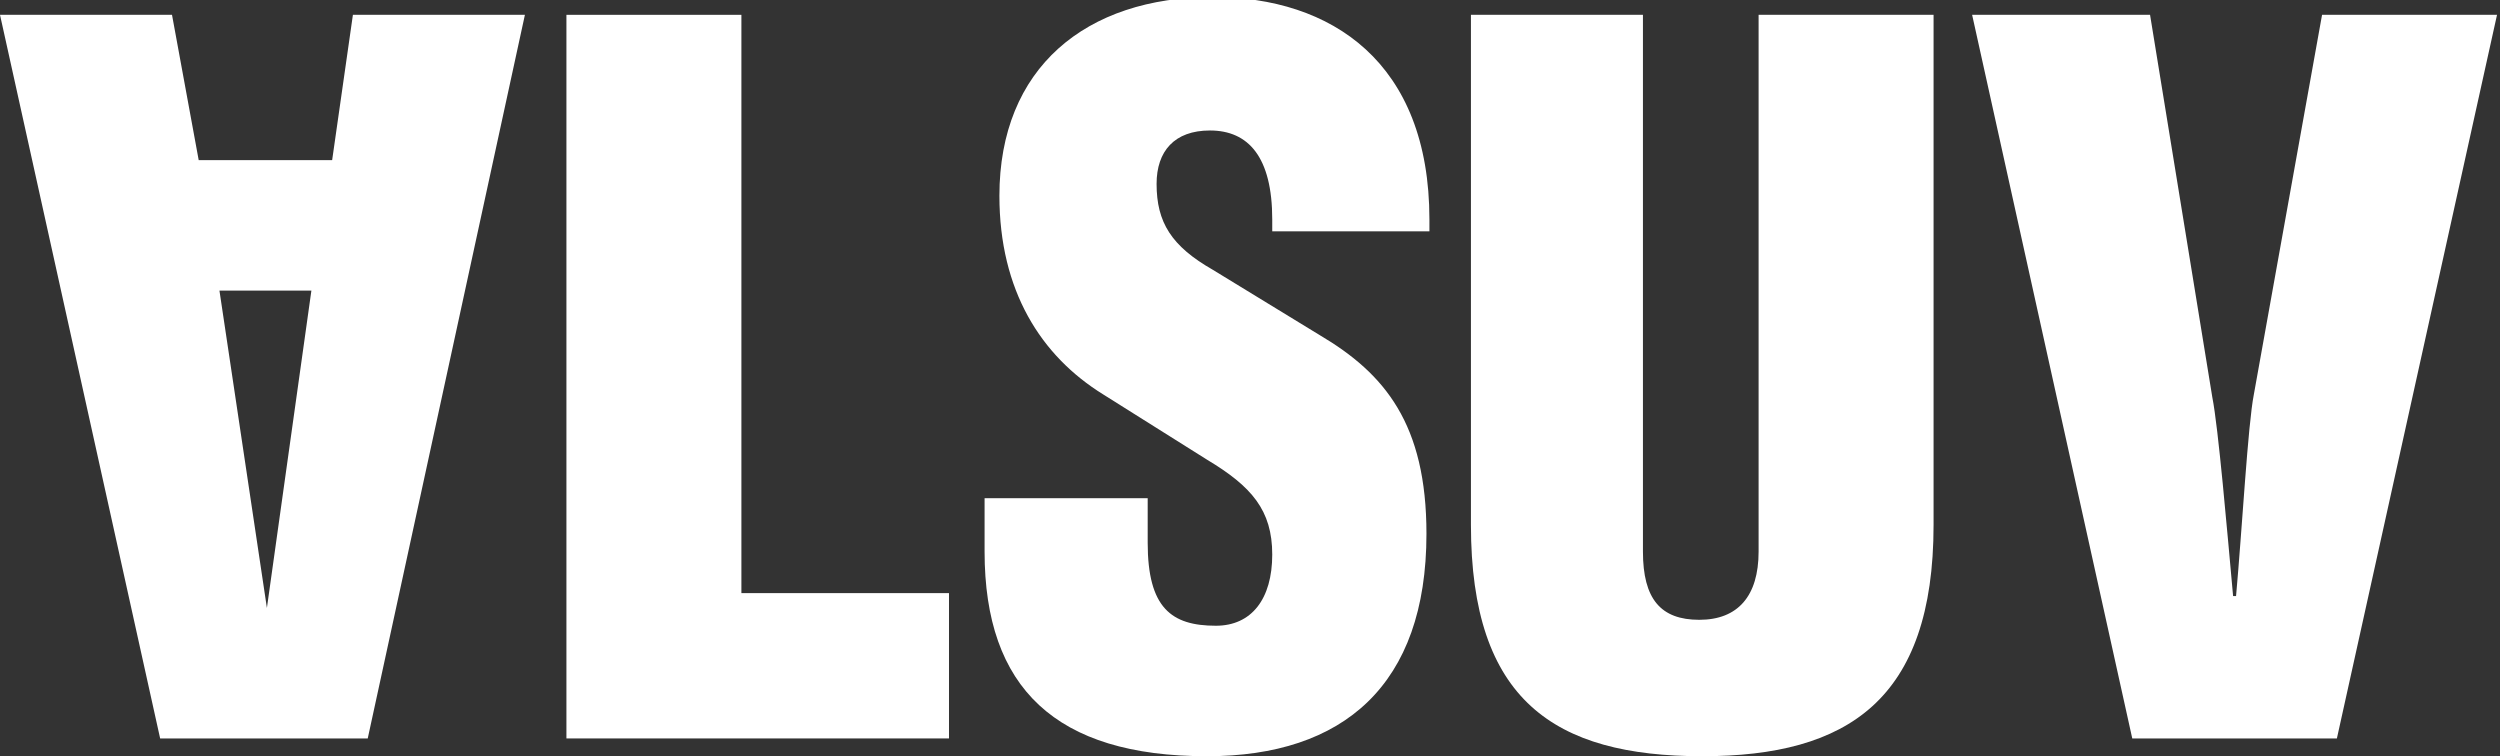
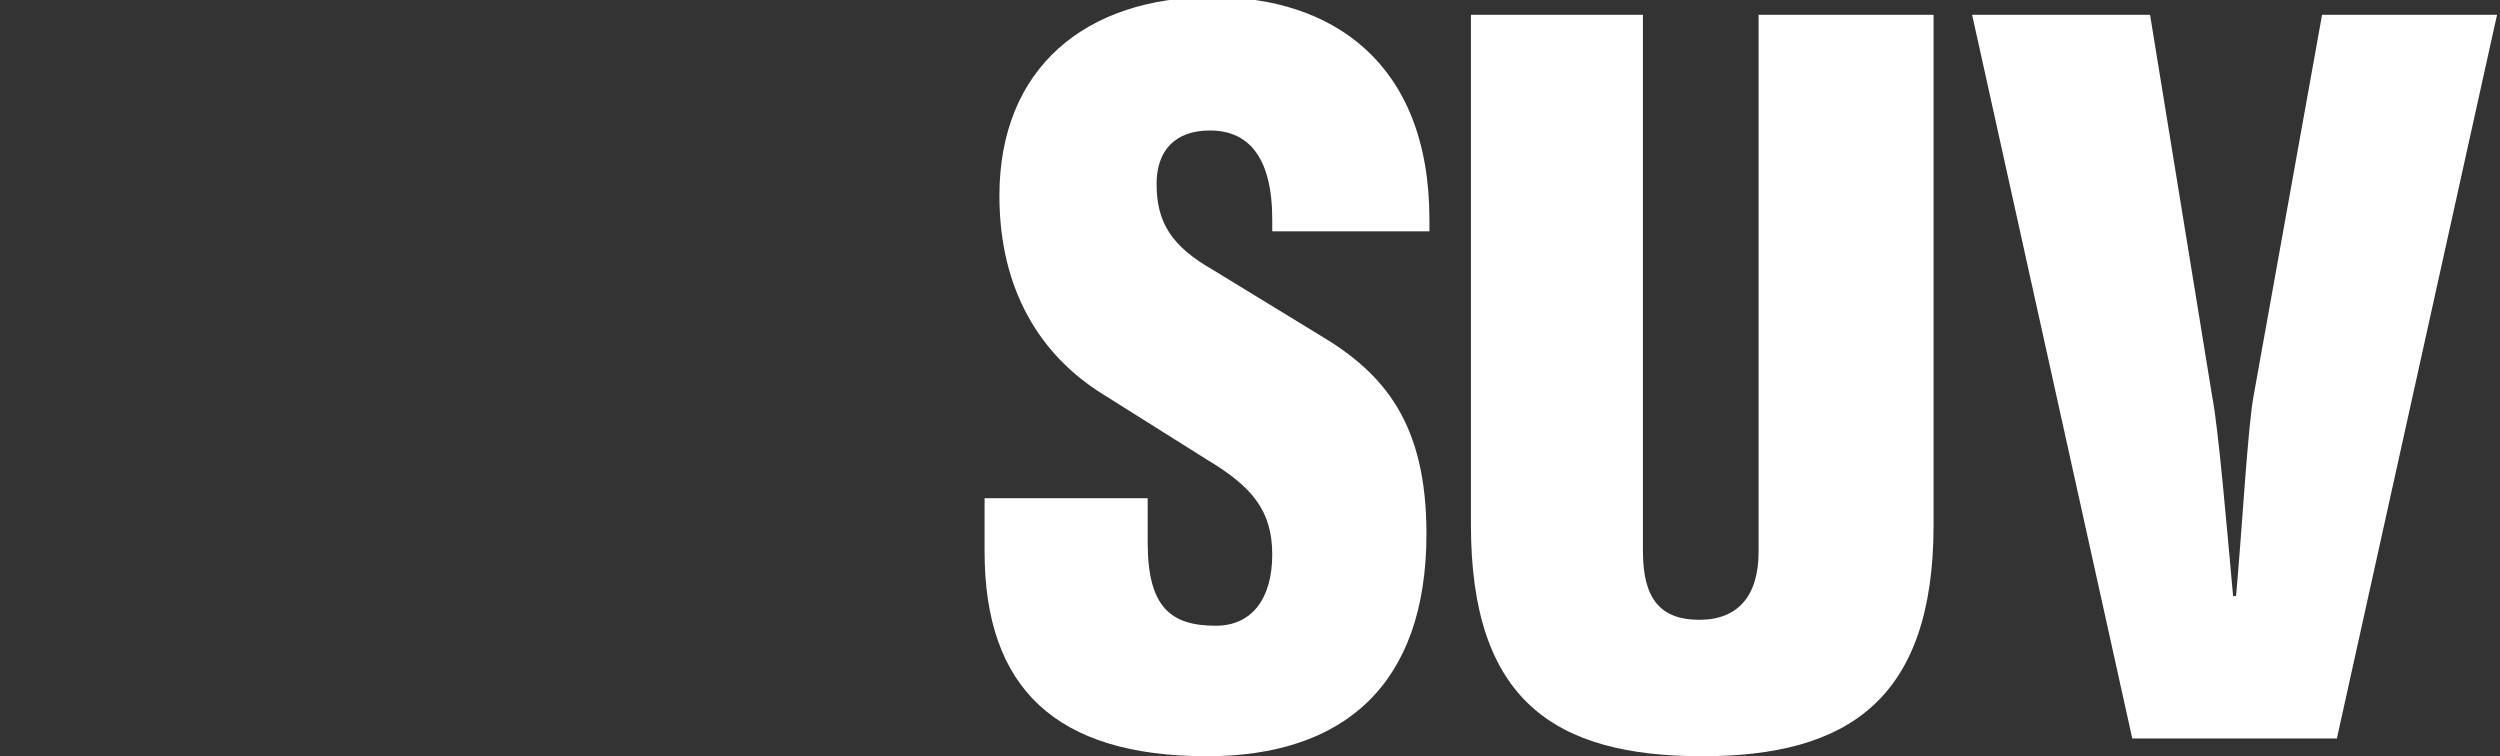
<svg xmlns="http://www.w3.org/2000/svg" id="Layer_1" x="0px" y="0px" viewBox="0 0 84.3 25.5" style="enable-background:new 0 0 84.3 25.5;" xml:space="preserve">
  <rect x="0" y="0" width="84.3" height="25.5" fill="#333333" stroke="none" />
  <style type="text/css"> .st0{fill:#FFFFFF;} </style>
  <g>
-     <path class="st0" d="M5.4,24.9L0,0.5h5.8l0.9,4.9h4.5l0.7-4.9h5.8l-5.3,24.4H5.4z M7.4,9.8L9,20.5l0,0l1.5-10.7H7.4z" />
-     <path class="st0" d="M25,20h7v4.9H19.1V0.5H25V20z" />
    <path class="st0" d="M38.7,16.8v1.5c0,2.2,0.8,2.8,2.3,2.8c1.2,0,1.9-0.9,1.9-2.4s-0.7-2.3-2.2-3.2l-3.5-2.2 c-2.1-1.3-3.5-3.5-3.5-6.7c0-4.3,2.9-6.7,7.2-6.7c4,0,7.3,2.2,7.3,7.5v0.4h-5.3V7.4c0-2.1-0.8-3-2.1-3c-1.2,0-1.8,0.7-1.8,1.8 c0,1.3,0.5,2.1,1.9,2.9l3.6,2.2c2.2,1.3,3.6,3,3.6,6.7c0,5.1-2.8,7.5-7.4,7.5c-5.1,0-7.5-2.3-7.5-6.9v-1.8 C33.2,16.8,38.7,16.8,38.7,16.8z" />
    <path class="st0" d="M55.4,0.5v18.1c0,1.6,0.6,2.3,1.9,2.3c1.3,0,2-0.8,2-2.3V0.5h5.9v17.2c0,5.9-2.9,7.8-7.8,7.8 c-5,0-7.8-1.9-7.8-7.8V0.5H55.4z" />
    <path class="st0" d="M72.5,0.5l2.1,12.9c0.2,1,0.5,4.5,0.7,6.7h0.1c0.2-2.2,0.4-5.8,0.6-6.8l2.3-12.8h5.9l-5.4,24.4h-6.9L66.5,0.5 H72.5z" />
  </g>
</svg>